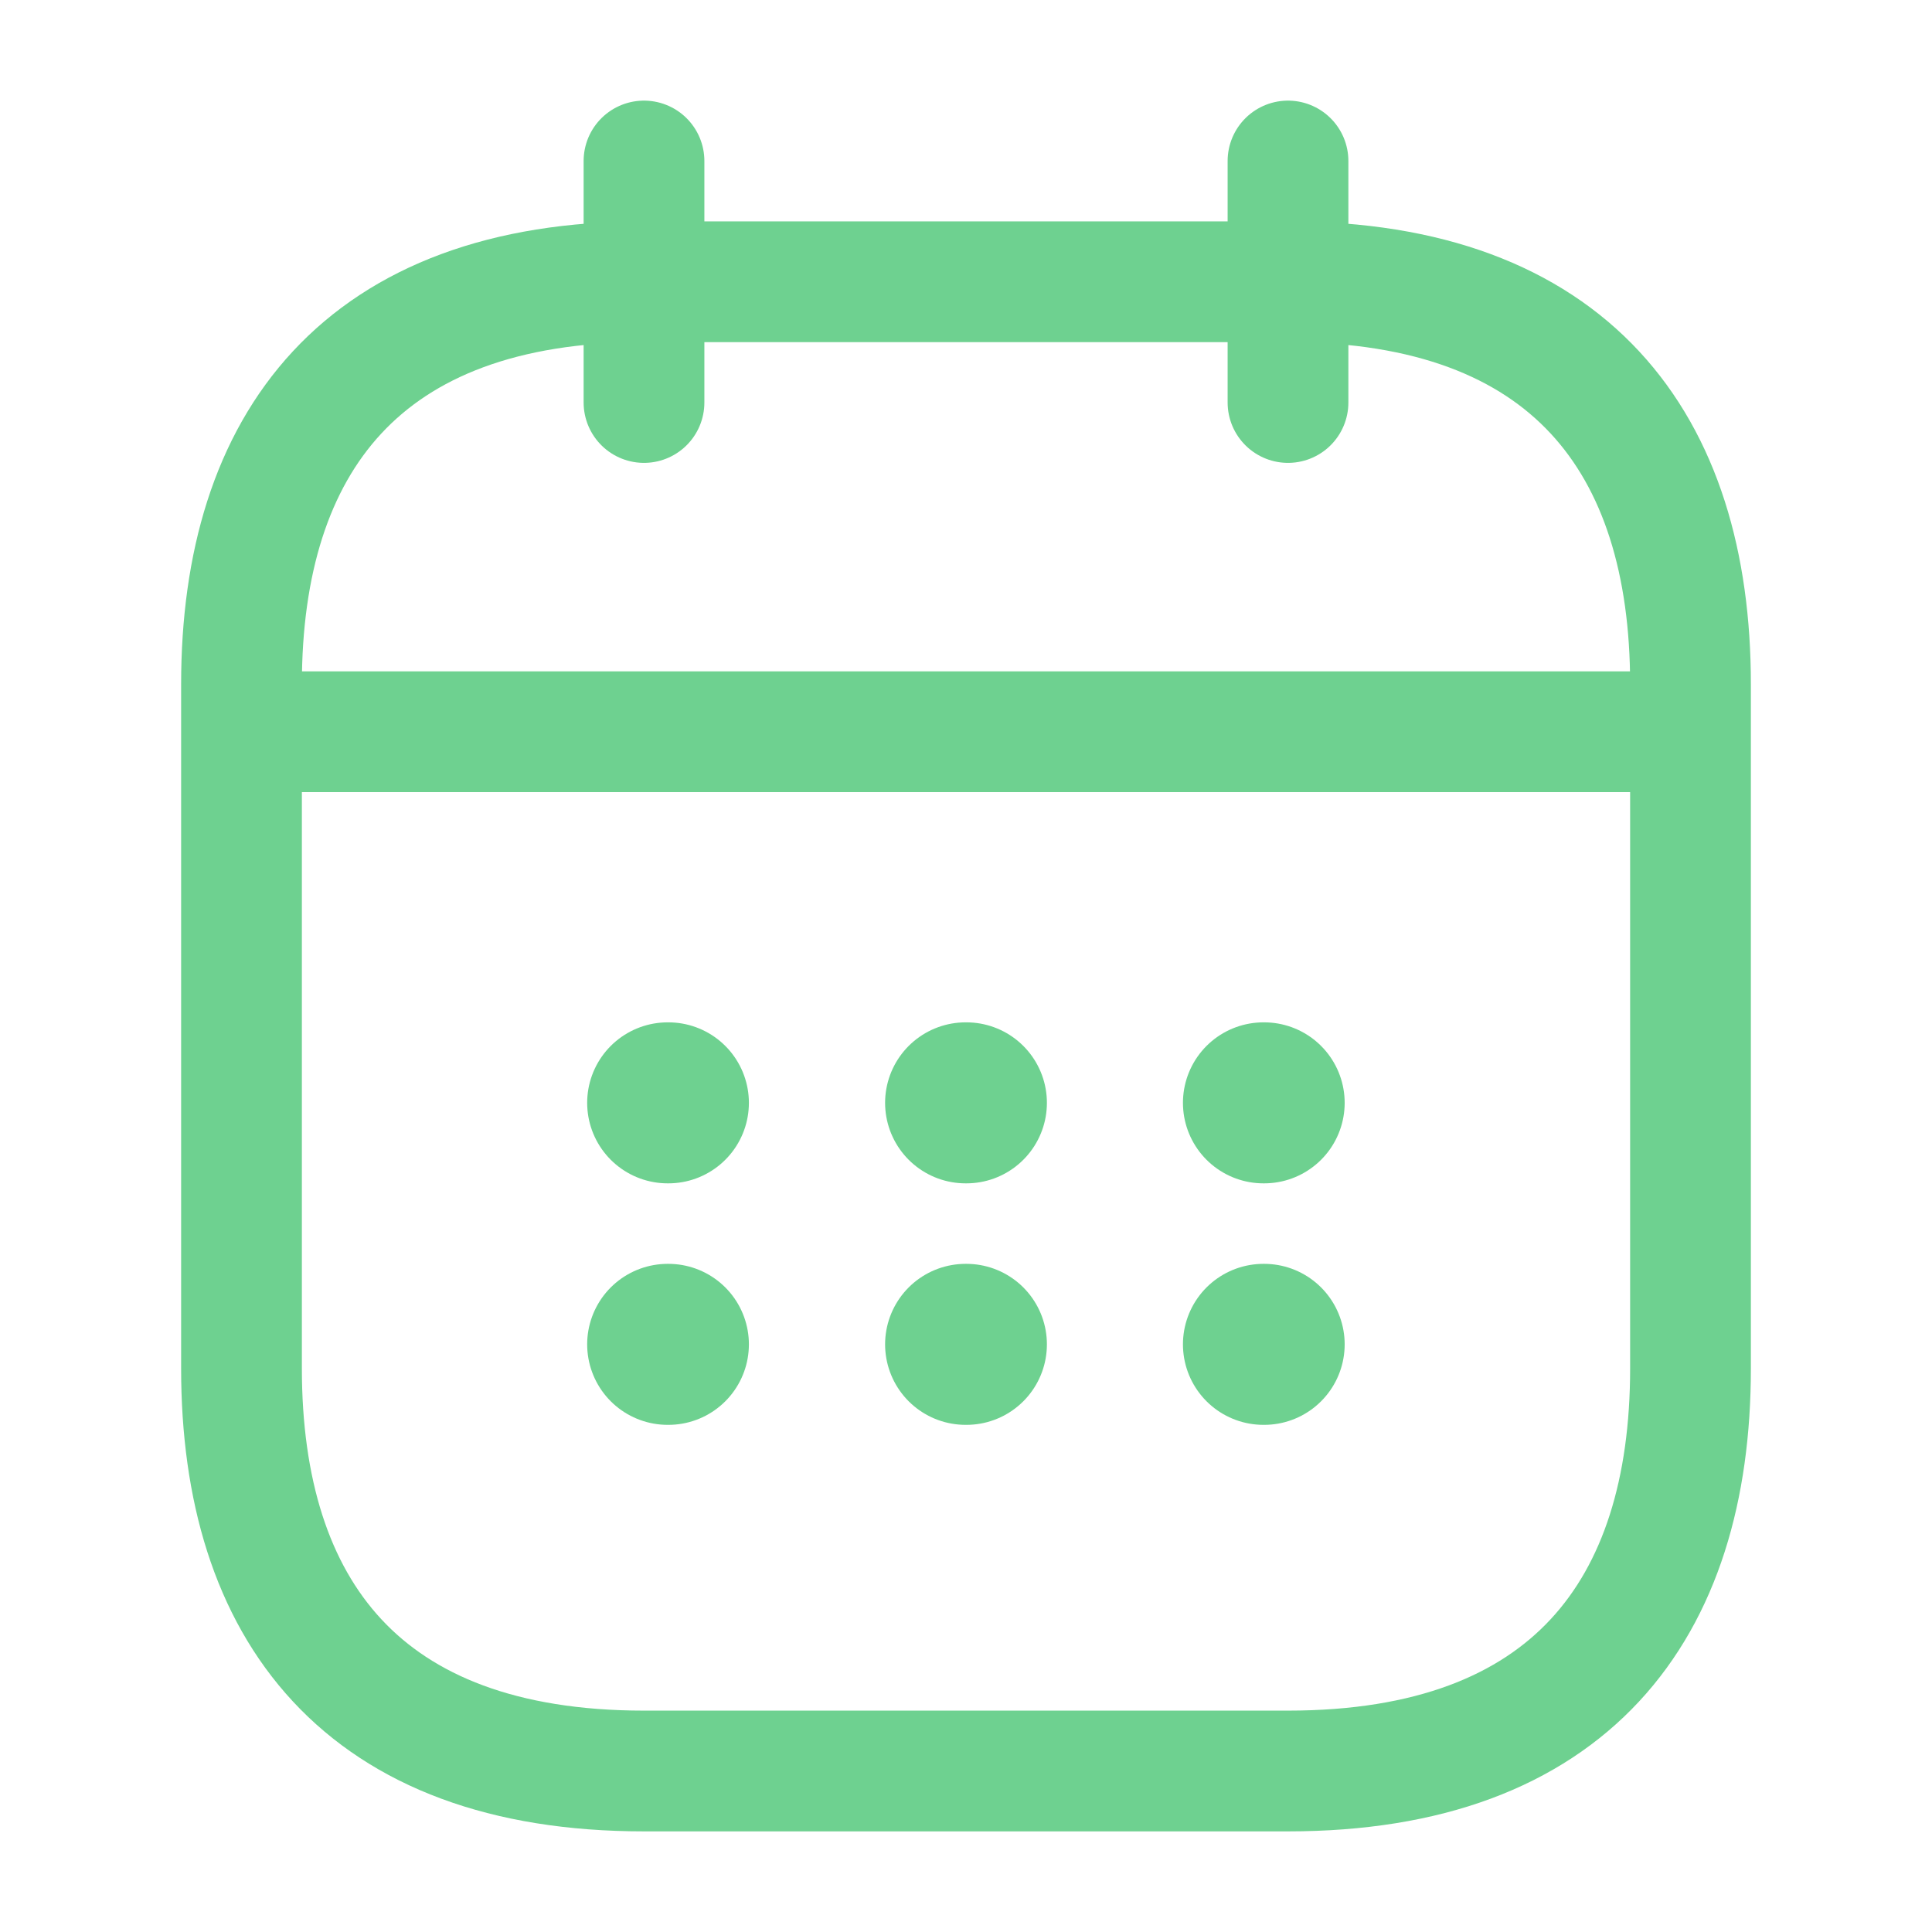
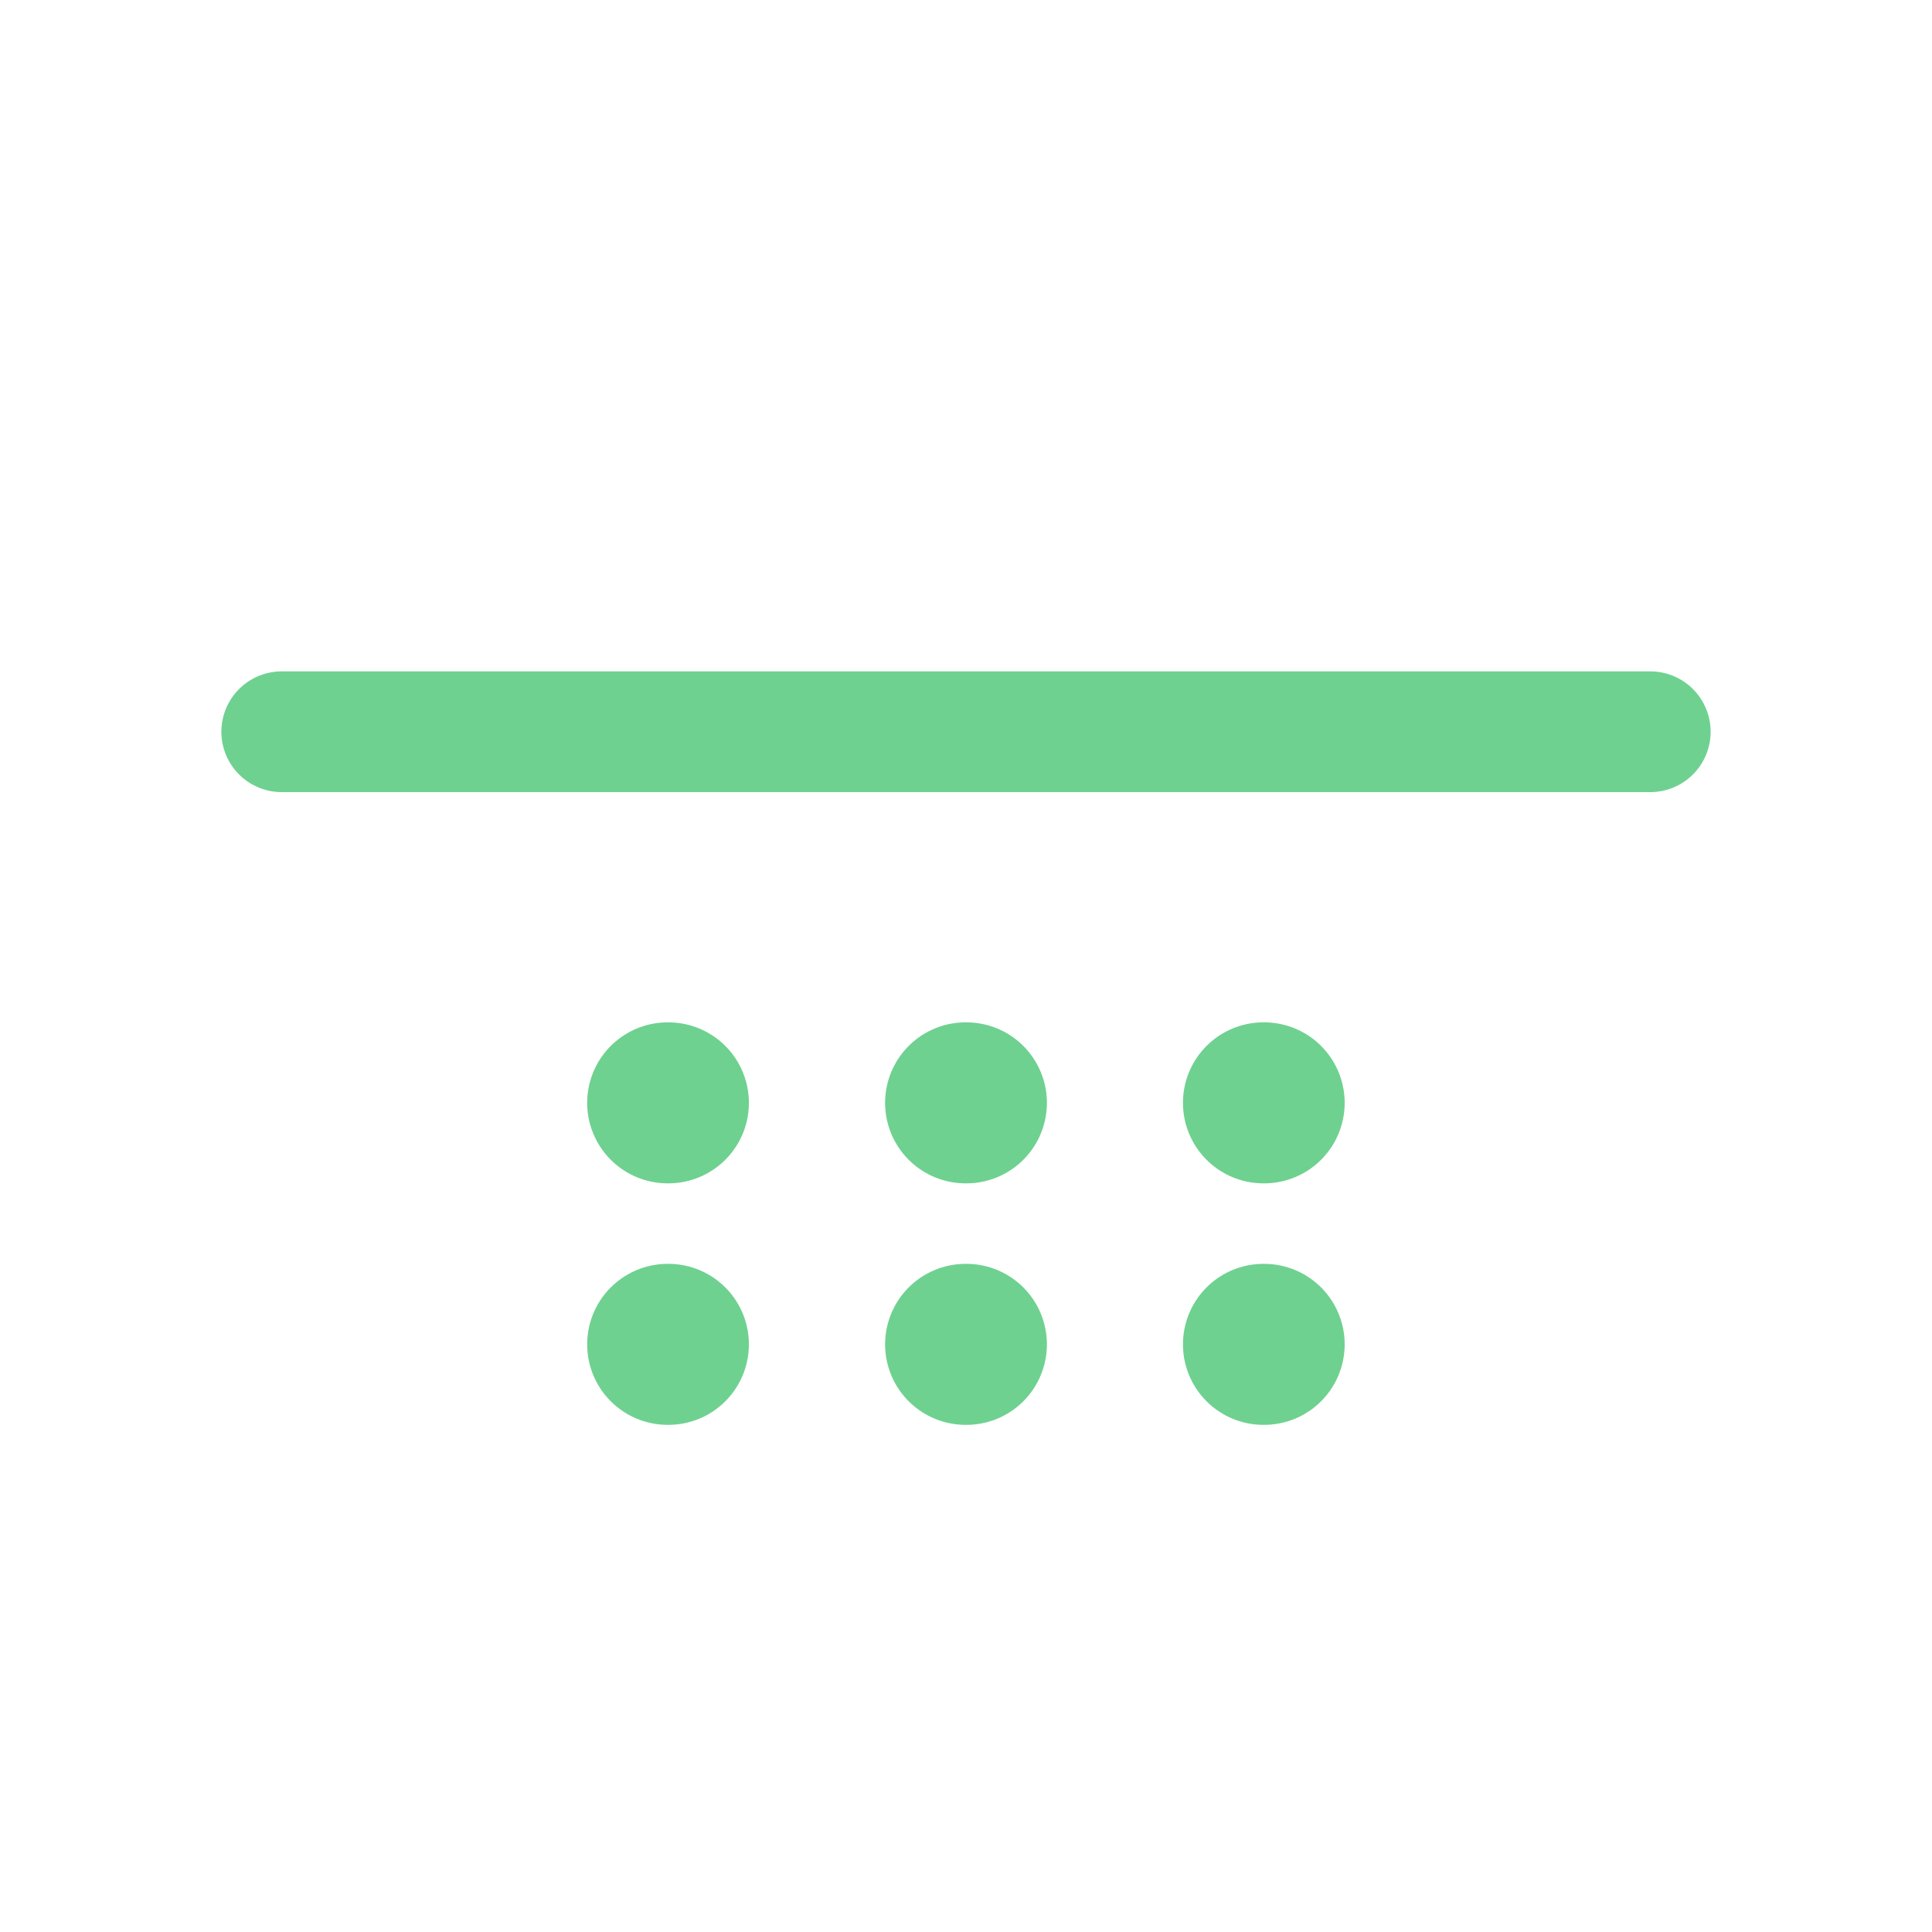
<svg xmlns="http://www.w3.org/2000/svg" width="24" height="24" viewBox="0 0 24 24" fill="none">
-   <path d="M8 2V5" stroke="#6ED190" stroke-width="1.5" stroke-miterlimit="10" stroke-linecap="round" stroke-linejoin="round" />
-   <path d="M16 2V5" stroke="#6ED190" stroke-width="1.5" stroke-miterlimit="10" stroke-linecap="round" stroke-linejoin="round" />
  <path d="M3.5 9.09H20.5" stroke="#6ED190" stroke-width="1.5" stroke-miterlimit="10" stroke-linecap="round" stroke-linejoin="round" />
-   <path d="M21 8.5V17C21 20 19.5 22 16 22H8C4.5 22 3 20 3 17V8.5C3 5.5 4.5 3.5 8 3.5H16C19.5 3.5 21 5.5 21 8.5Z" stroke="#6ED190" stroke-width="1.5" stroke-miterlimit="10" stroke-linecap="round" stroke-linejoin="round" />
  <path d="M15.695 13.7H15.704" stroke="#6ED190" stroke-width="2" stroke-linecap="round" stroke-linejoin="round" />
  <path d="M15.695 16.7H15.704" stroke="#6ED190" stroke-width="2" stroke-linecap="round" stroke-linejoin="round" />
  <path d="M11.995 13.7H12.005" stroke="#6ED190" stroke-width="2" stroke-linecap="round" stroke-linejoin="round" />
  <path d="M11.995 16.7H12.005" stroke="#6ED190" stroke-width="2" stroke-linecap="round" stroke-linejoin="round" />
  <path d="M8.294 13.7H8.303" stroke="#6ED190" stroke-width="2" stroke-linecap="round" stroke-linejoin="round" />
  <path d="M8.294 16.7H8.303" stroke="#6ED190" stroke-width="2" stroke-linecap="round" stroke-linejoin="round" />
</svg>